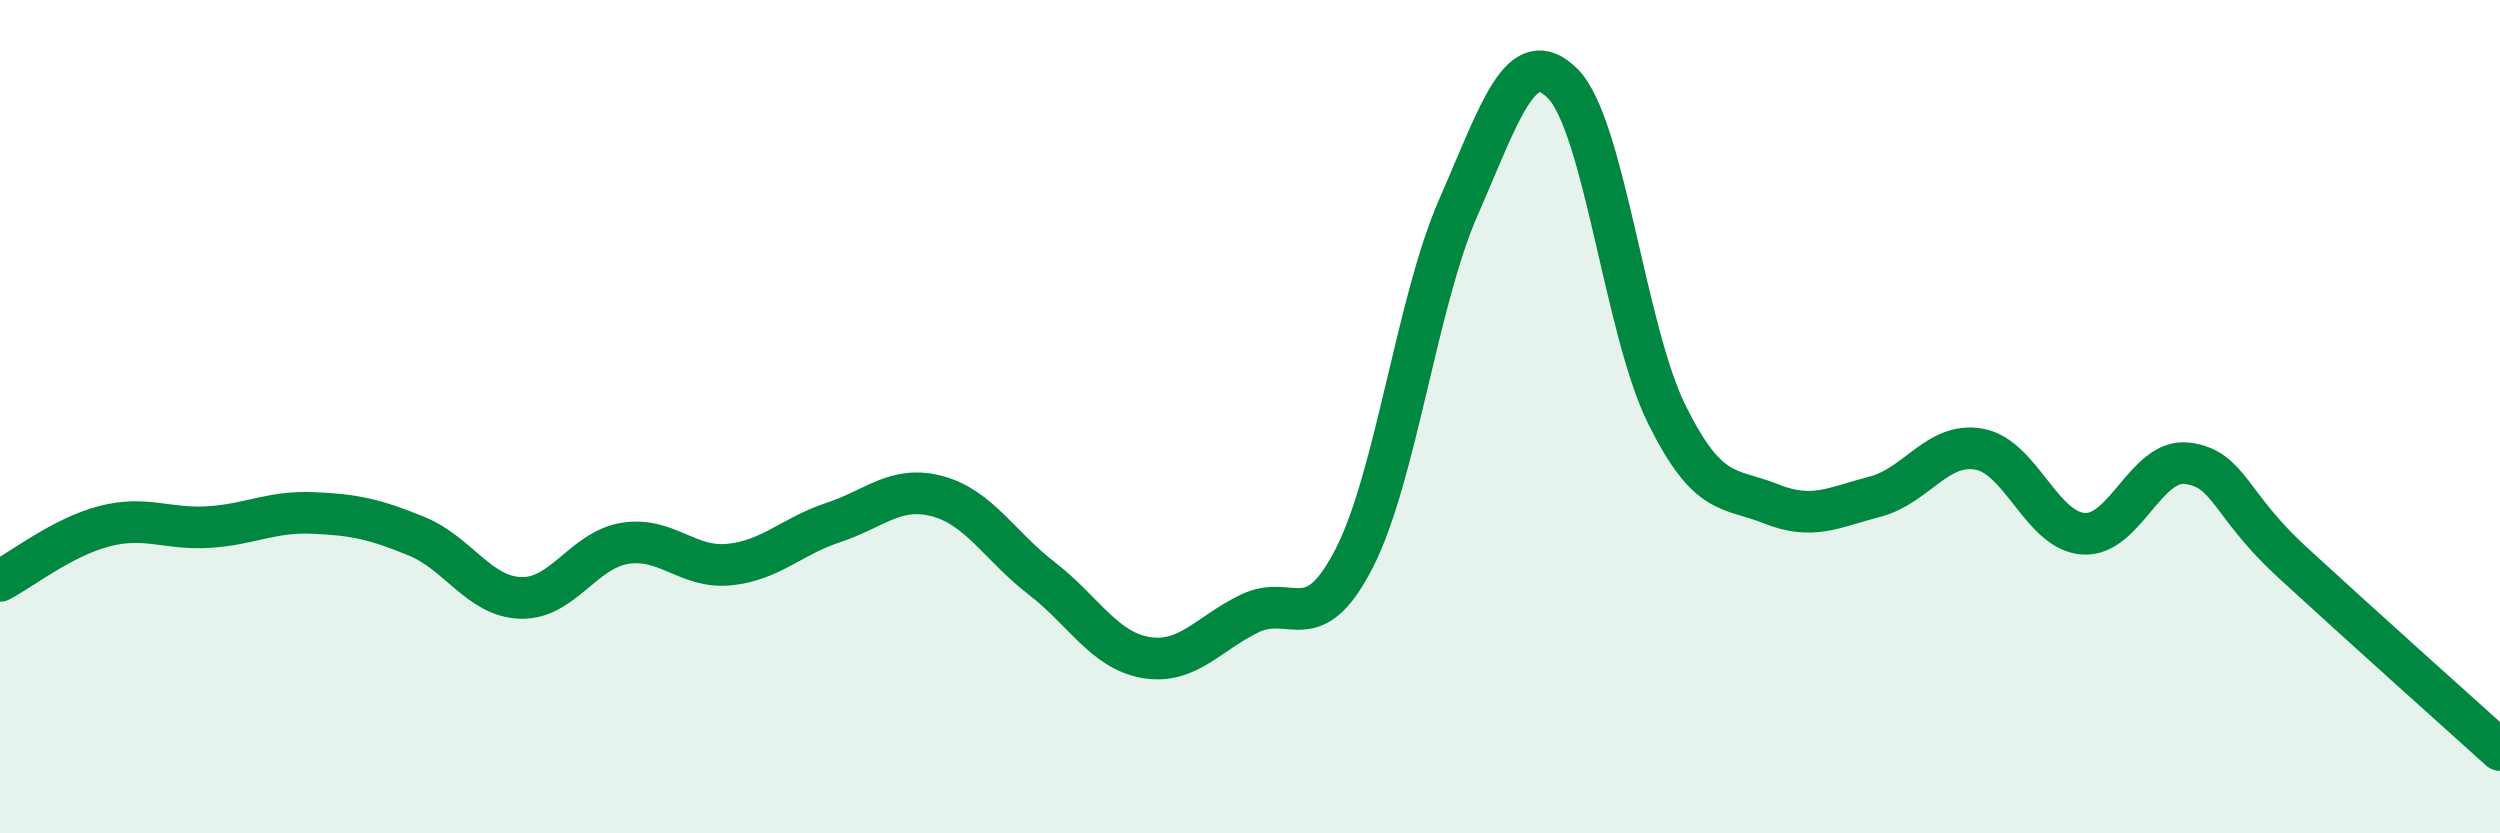
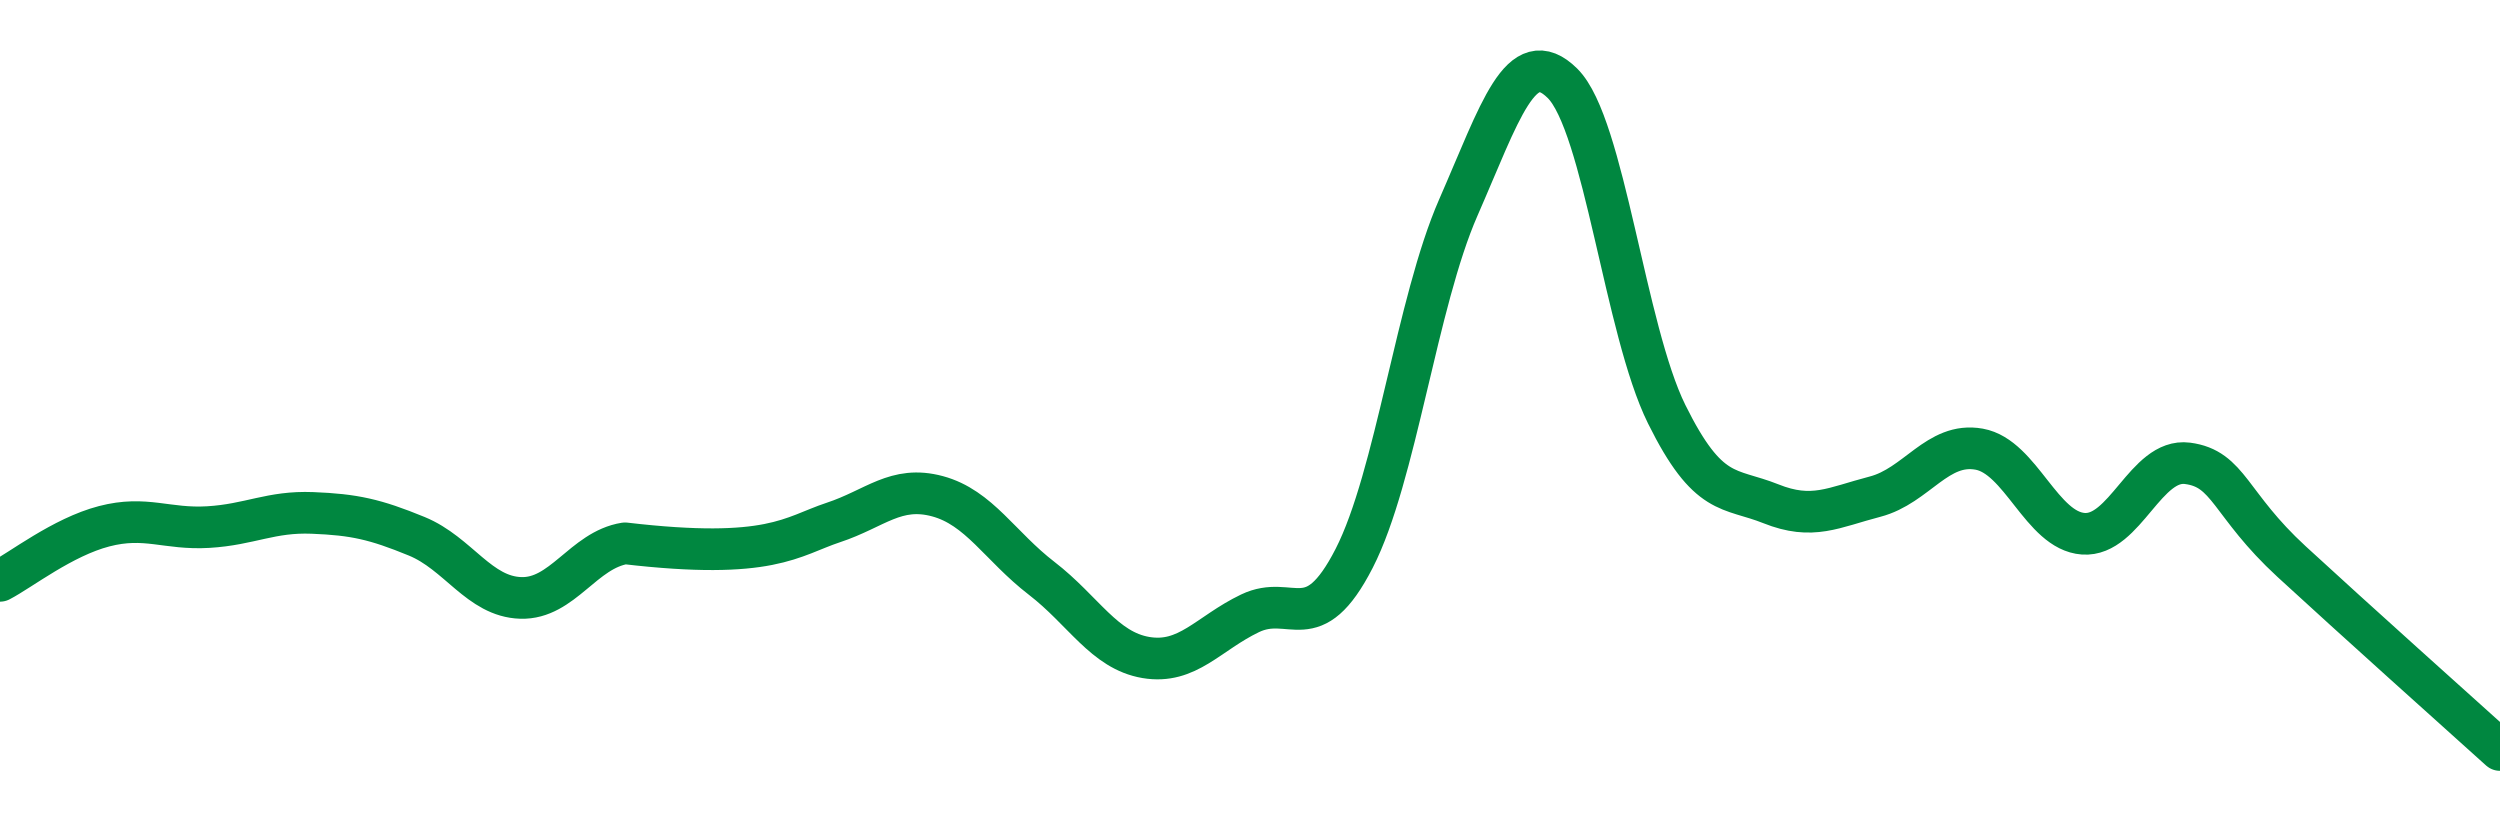
<svg xmlns="http://www.w3.org/2000/svg" width="60" height="20" viewBox="0 0 60 20">
-   <path d="M 0,13.94 C 0.5,13.68 1.5,12.89 2.5,12.63 C 3.5,12.37 4,12.71 5,12.65 C 6,12.59 6.5,12.27 7.5,12.31 C 8.5,12.35 9,12.46 10,12.87 C 11,13.28 11.5,14.32 12.5,14.35 C 13.5,14.38 14,13.2 15,13.04 C 16,12.88 16.5,13.65 17.5,13.55 C 18.5,13.45 19,12.87 20,12.54 C 21,12.21 21.5,11.64 22.5,11.91 C 23.5,12.18 24,13.11 25,13.88 C 26,14.65 26.5,15.61 27.5,15.78 C 28.5,15.95 29,15.2 30,14.72 C 31,14.24 31.5,15.35 32.5,13.4 C 33.5,11.45 34,7.26 35,4.98 C 36,2.7 36.5,1.01 37.5,2 C 38.5,2.99 39,7.92 40,9.94 C 41,11.96 41.5,11.69 42.5,12.09 C 43.5,12.49 44,12.18 45,11.92 C 46,11.66 46.5,10.6 47.5,10.78 C 48.5,10.96 49,12.74 50,12.81 C 51,12.88 51.5,10.99 52.5,11.12 C 53.5,11.25 53.5,12.1 55,13.48 C 56.5,14.86 59,17.1 60,18L60 20L0 20Z" fill="#008740" opacity="0.1" stroke-linecap="round" stroke-linejoin="round" />
-   <path d="M 0,13.94 C 0.5,13.68 1.5,12.89 2.5,12.63 C 3.5,12.37 4,12.71 5,12.65 C 6,12.59 6.5,12.27 7.5,12.31 C 8.5,12.35 9,12.46 10,12.87 C 11,13.28 11.5,14.32 12.5,14.35 C 13.5,14.38 14,13.2 15,13.04 C 16,12.88 16.5,13.65 17.5,13.55 C 18.5,13.45 19,12.87 20,12.54 C 21,12.21 21.5,11.64 22.5,11.91 C 23.5,12.18 24,13.11 25,13.88 C 26,14.65 26.5,15.61 27.5,15.78 C 28.5,15.95 29,15.2 30,14.72 C 31,14.24 31.5,15.35 32.5,13.4 C 33.5,11.45 34,7.26 35,4.98 C 36,2.7 36.5,1.01 37.5,2 C 38.5,2.99 39,7.92 40,9.94 C 41,11.96 41.5,11.69 42.5,12.09 C 43.5,12.49 44,12.18 45,11.92 C 46,11.66 46.5,10.6 47.5,10.78 C 48.5,10.96 49,12.74 50,12.81 C 51,12.88 51.5,10.99 52.5,11.12 C 53.5,11.25 53.5,12.1 55,13.48 C 56.5,14.86 59,17.1 60,18" stroke="#008740" stroke-width="1" fill="none" stroke-linecap="round" stroke-linejoin="round" />
+   <path d="M 0,13.94 C 0.5,13.68 1.5,12.89 2.5,12.63 C 3.5,12.37 4,12.71 5,12.65 C 6,12.59 6.5,12.27 7.5,12.31 C 8.5,12.35 9,12.46 10,12.87 C 11,13.28 11.5,14.32 12.5,14.35 C 13.5,14.38 14,13.2 15,13.04 C 18.5,13.45 19,12.87 20,12.54 C 21,12.21 21.5,11.64 22.5,11.91 C 23.5,12.18 24,13.11 25,13.88 C 26,14.65 26.5,15.61 27.5,15.78 C 28.5,15.95 29,15.2 30,14.72 C 31,14.24 31.5,15.35 32.5,13.4 C 33.5,11.45 34,7.26 35,4.98 C 36,2.7 36.5,1.01 37.5,2 C 38.5,2.99 39,7.92 40,9.94 C 41,11.96 41.5,11.69 42.5,12.09 C 43.5,12.49 44,12.18 45,11.92 C 46,11.66 46.5,10.6 47.5,10.78 C 48.5,10.96 49,12.74 50,12.81 C 51,12.88 51.5,10.99 52.5,11.12 C 53.5,11.25 53.5,12.1 55,13.48 C 56.5,14.86 59,17.1 60,18" stroke="#008740" stroke-width="1" fill="none" stroke-linecap="round" stroke-linejoin="round" />
</svg>